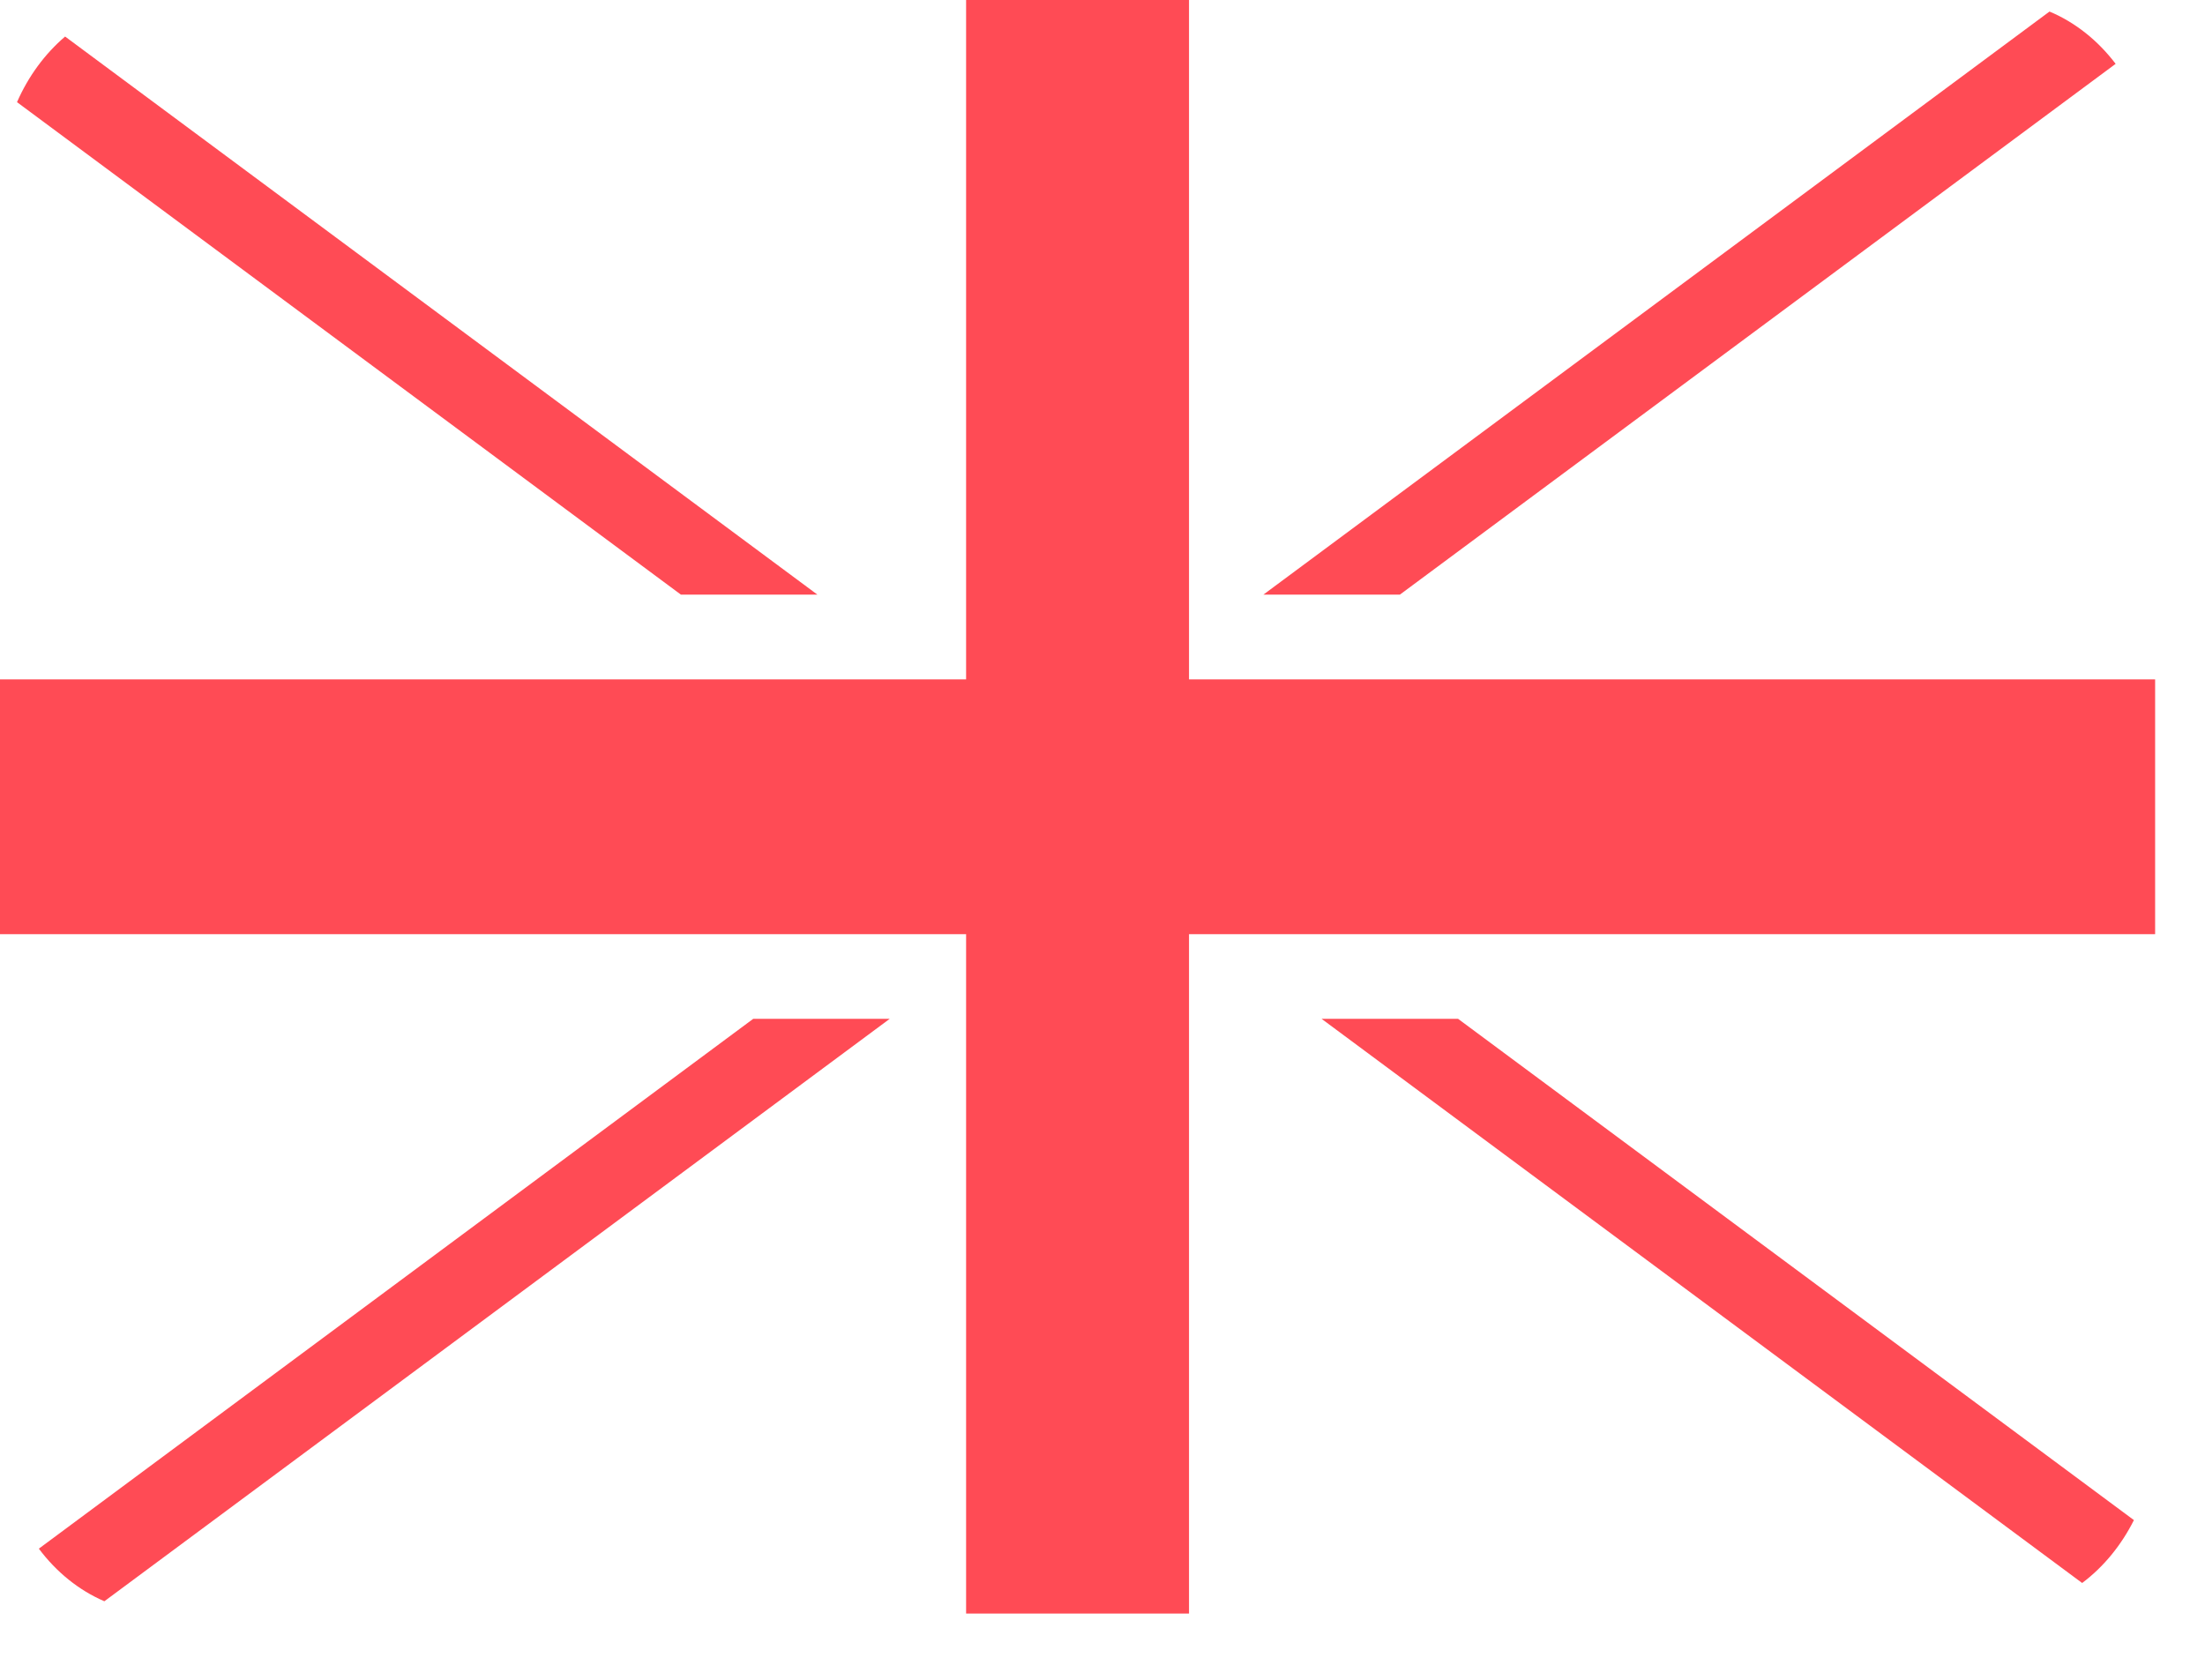
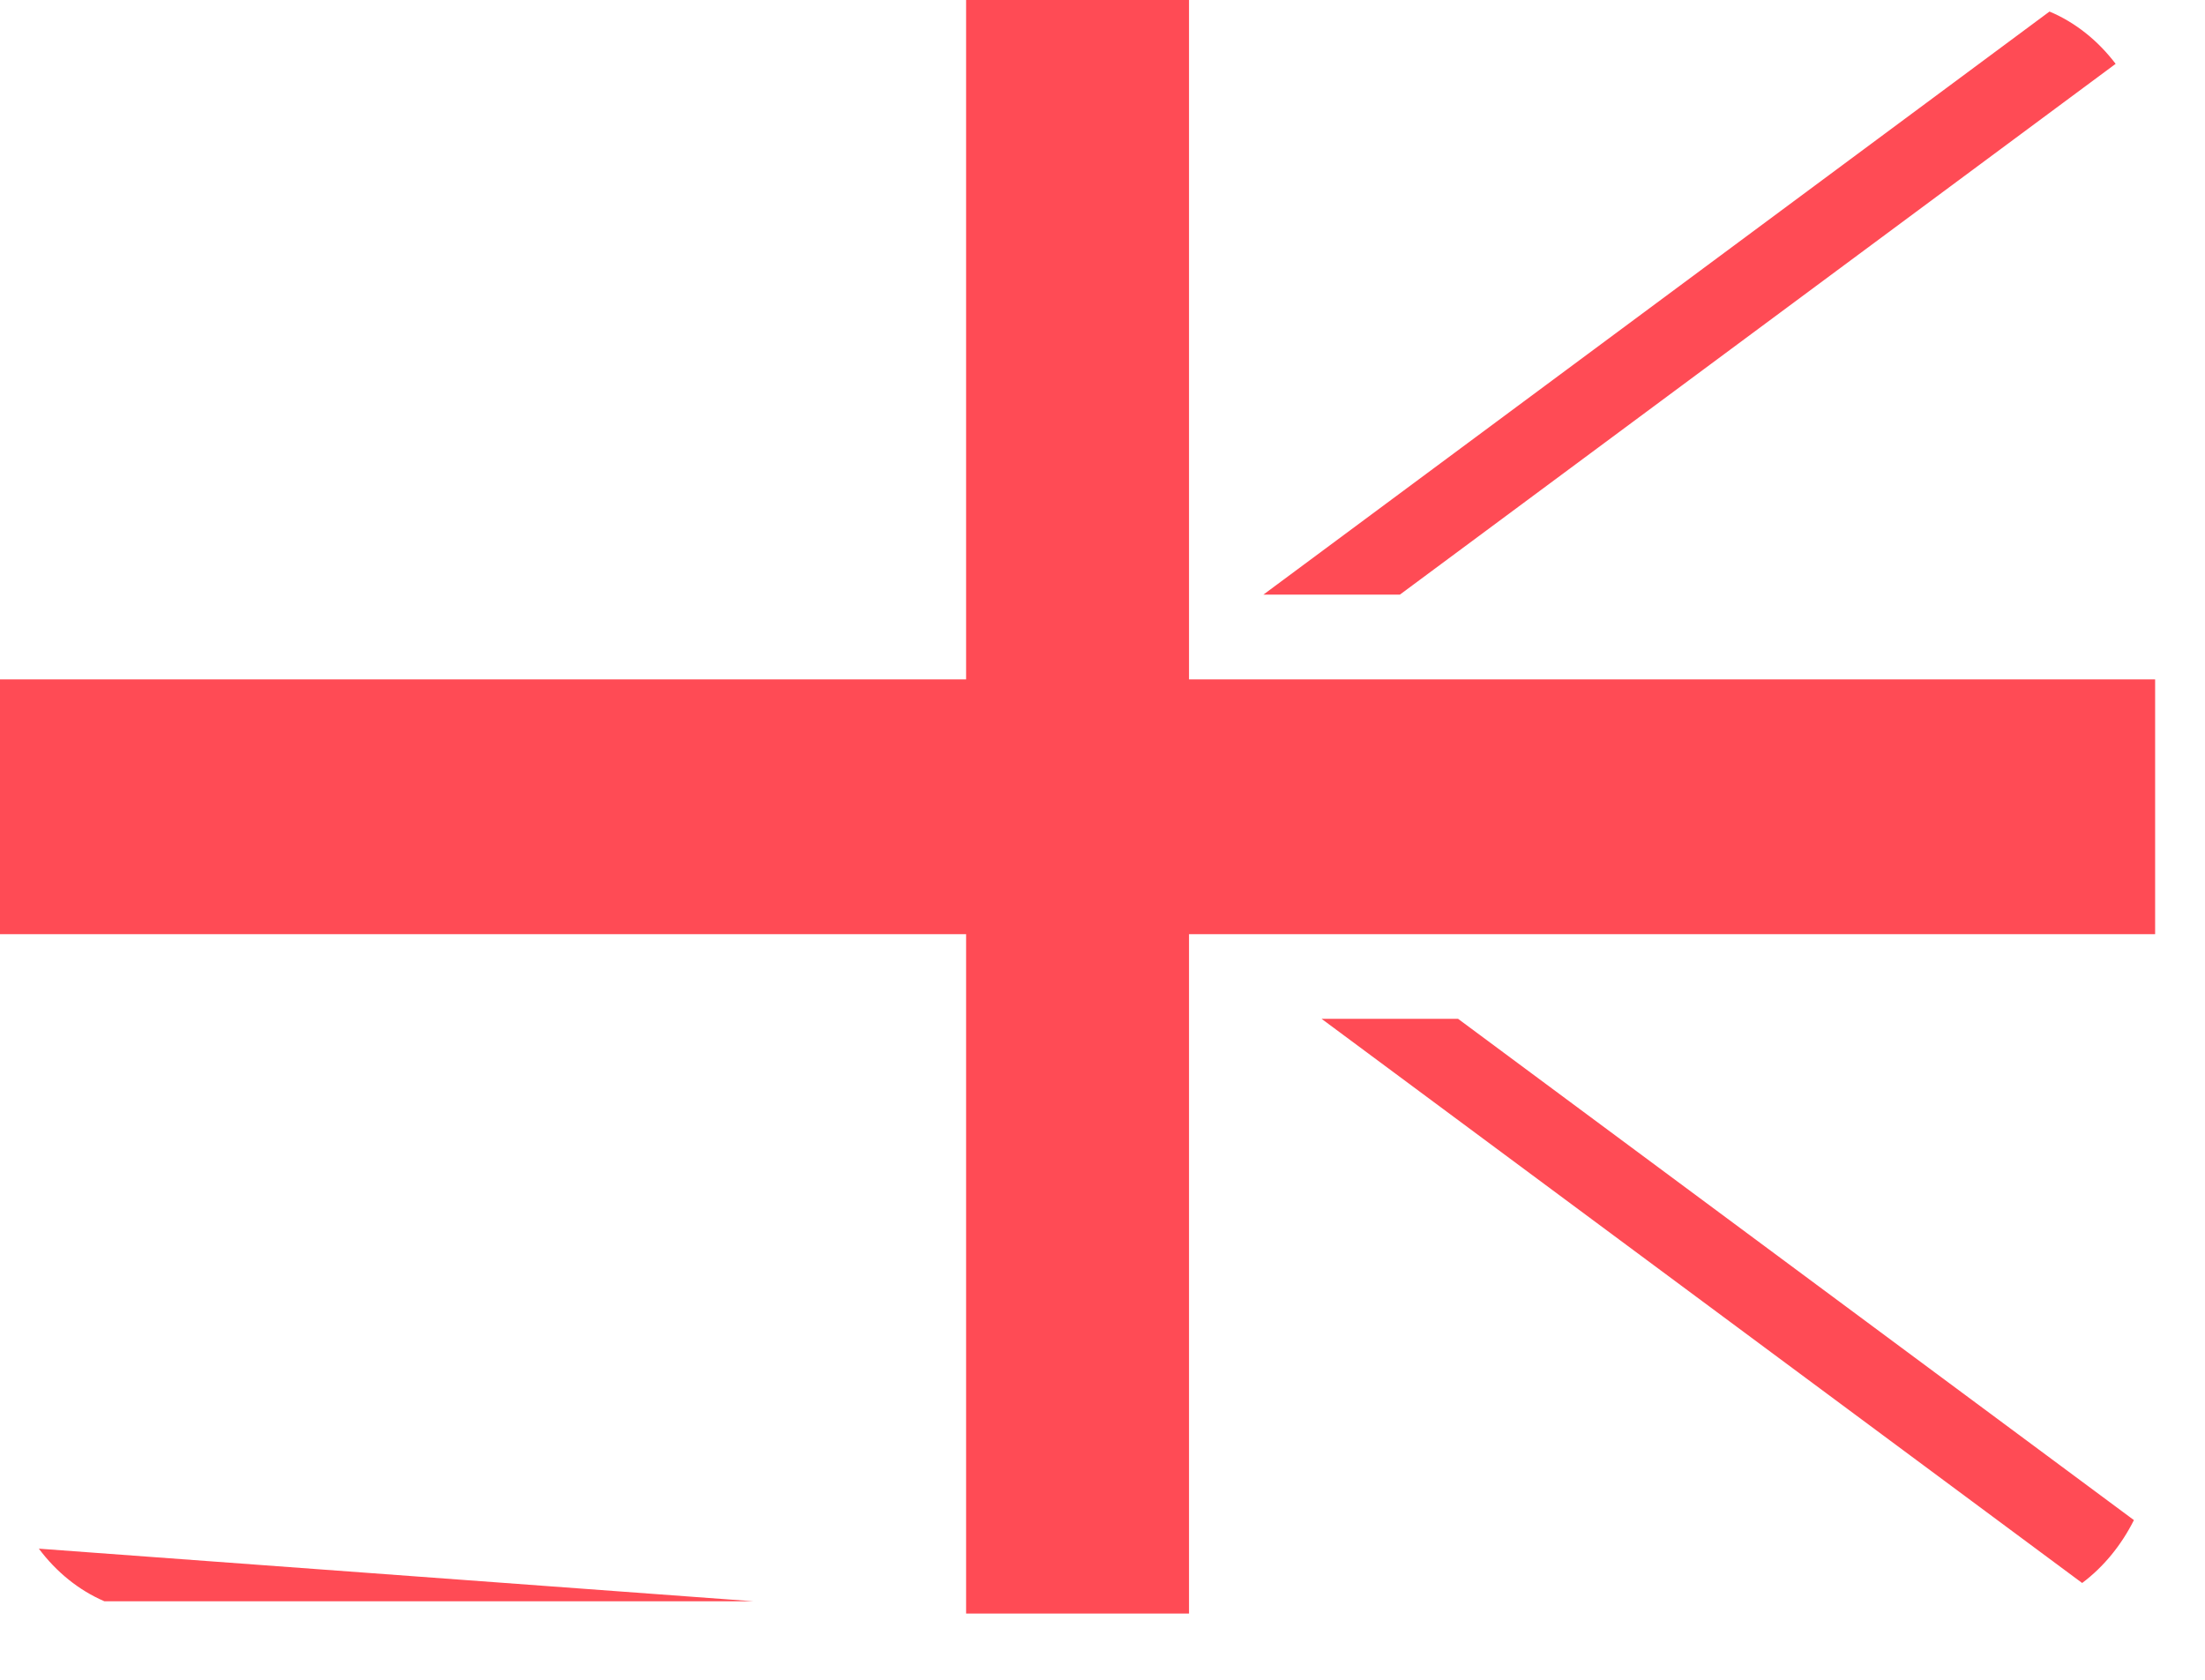
<svg xmlns="http://www.w3.org/2000/svg" fill="none" height="100%" overflow="visible" preserveAspectRatio="none" style="display: block;" viewBox="0 0 21 16" width="100%">
  <g id="Group">
    <path d="M11.324 6.77325e-09H9.201V6.471H-0V8.898H9.201V15.369H11.324V8.898H20.525V6.471H11.324V6.77325e-09Z" fill="#FF4B55" id="Vector" />
-     <path d="M0.994 15.252L8.474 9.704H7.174L0.37 14.751C0.536 14.973 0.75 15.147 0.994 15.252Z" fill="#FF4B55" id="Vector_2" />
+     <path d="M0.994 15.252H7.174L0.37 14.751C0.536 14.973 0.75 15.147 0.994 15.252Z" fill="#FF4B55" id="Vector_2" />
    <path d="M13.886 9.704H12.586L19.83 15.078C20.033 14.926 20.202 14.72 20.323 14.479L13.886 9.704Z" fill="#FF4B55" id="Vector_3" />
-     <path d="M0.162 0.973L6.485 5.664H7.785L0.62 0.348C0.428 0.512 0.27 0.726 0.162 0.973Z" fill="#FF4B55" id="Vector_4" />
    <path d="M13.332 5.664L20.149 0.608C19.98 0.386 19.765 0.213 19.519 0.11L12.032 5.664H13.332Z" fill="#FF4B55" id="Vector_5" />
  </g>
</svg>